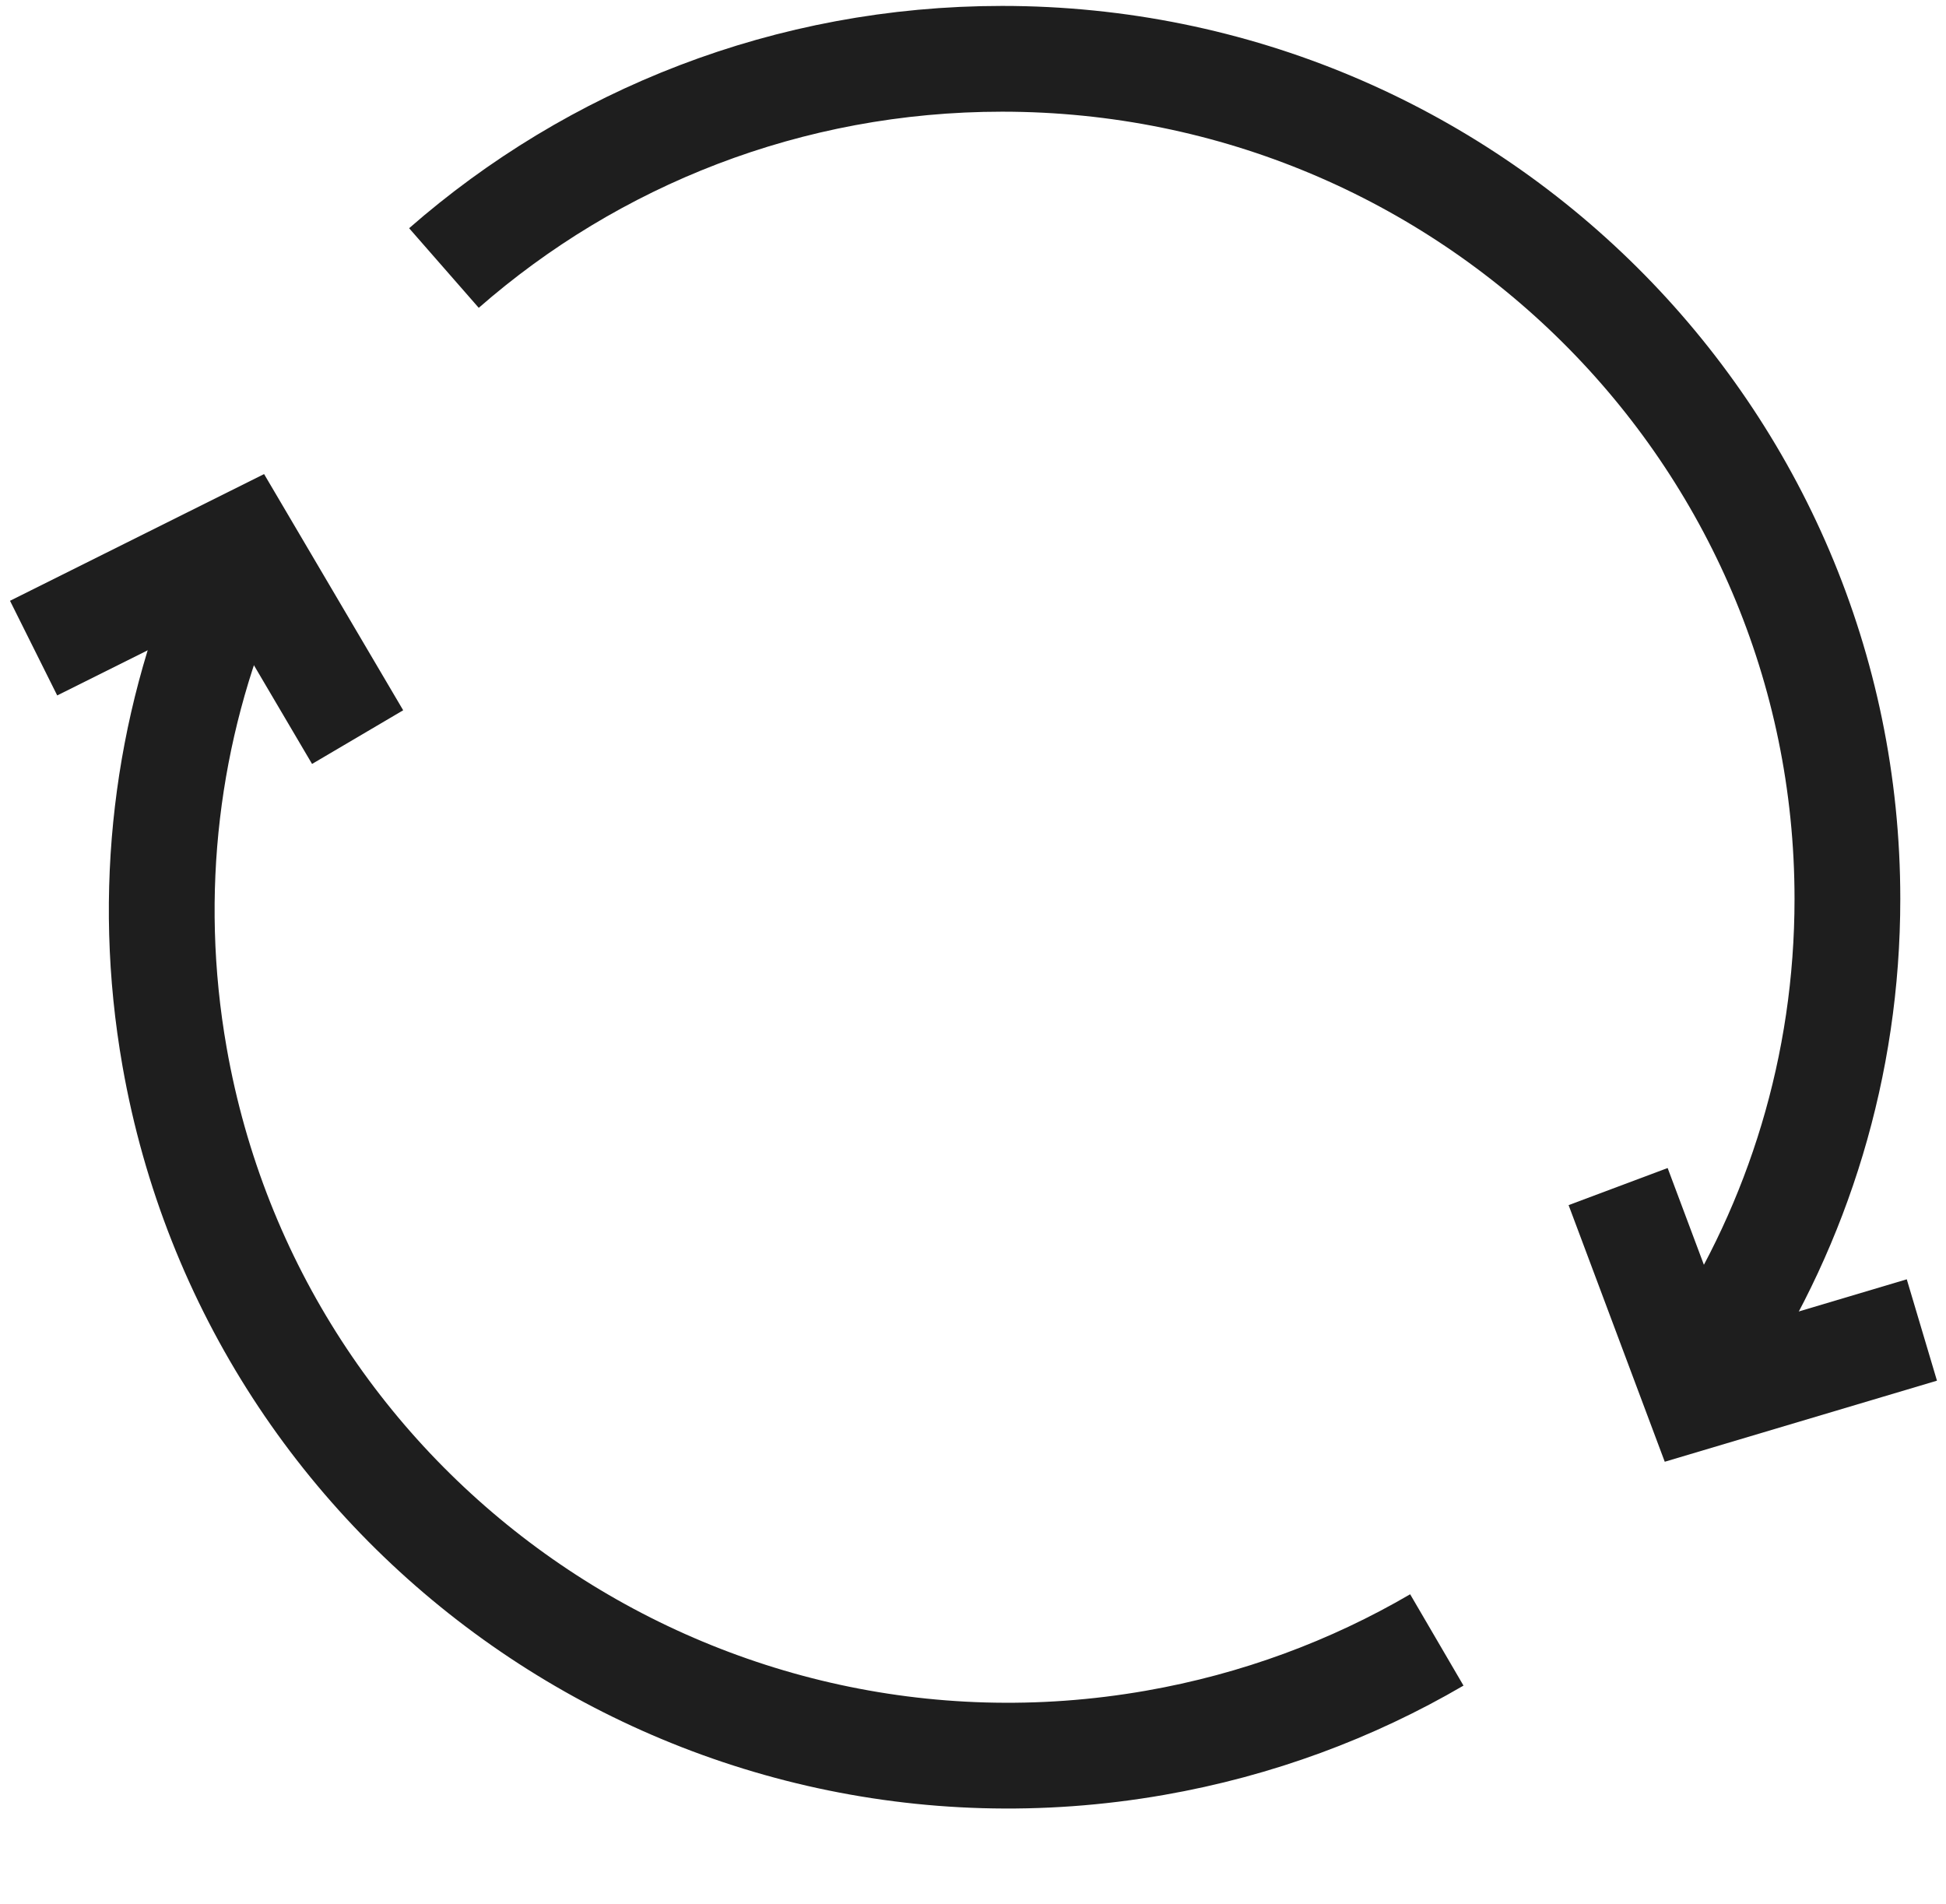
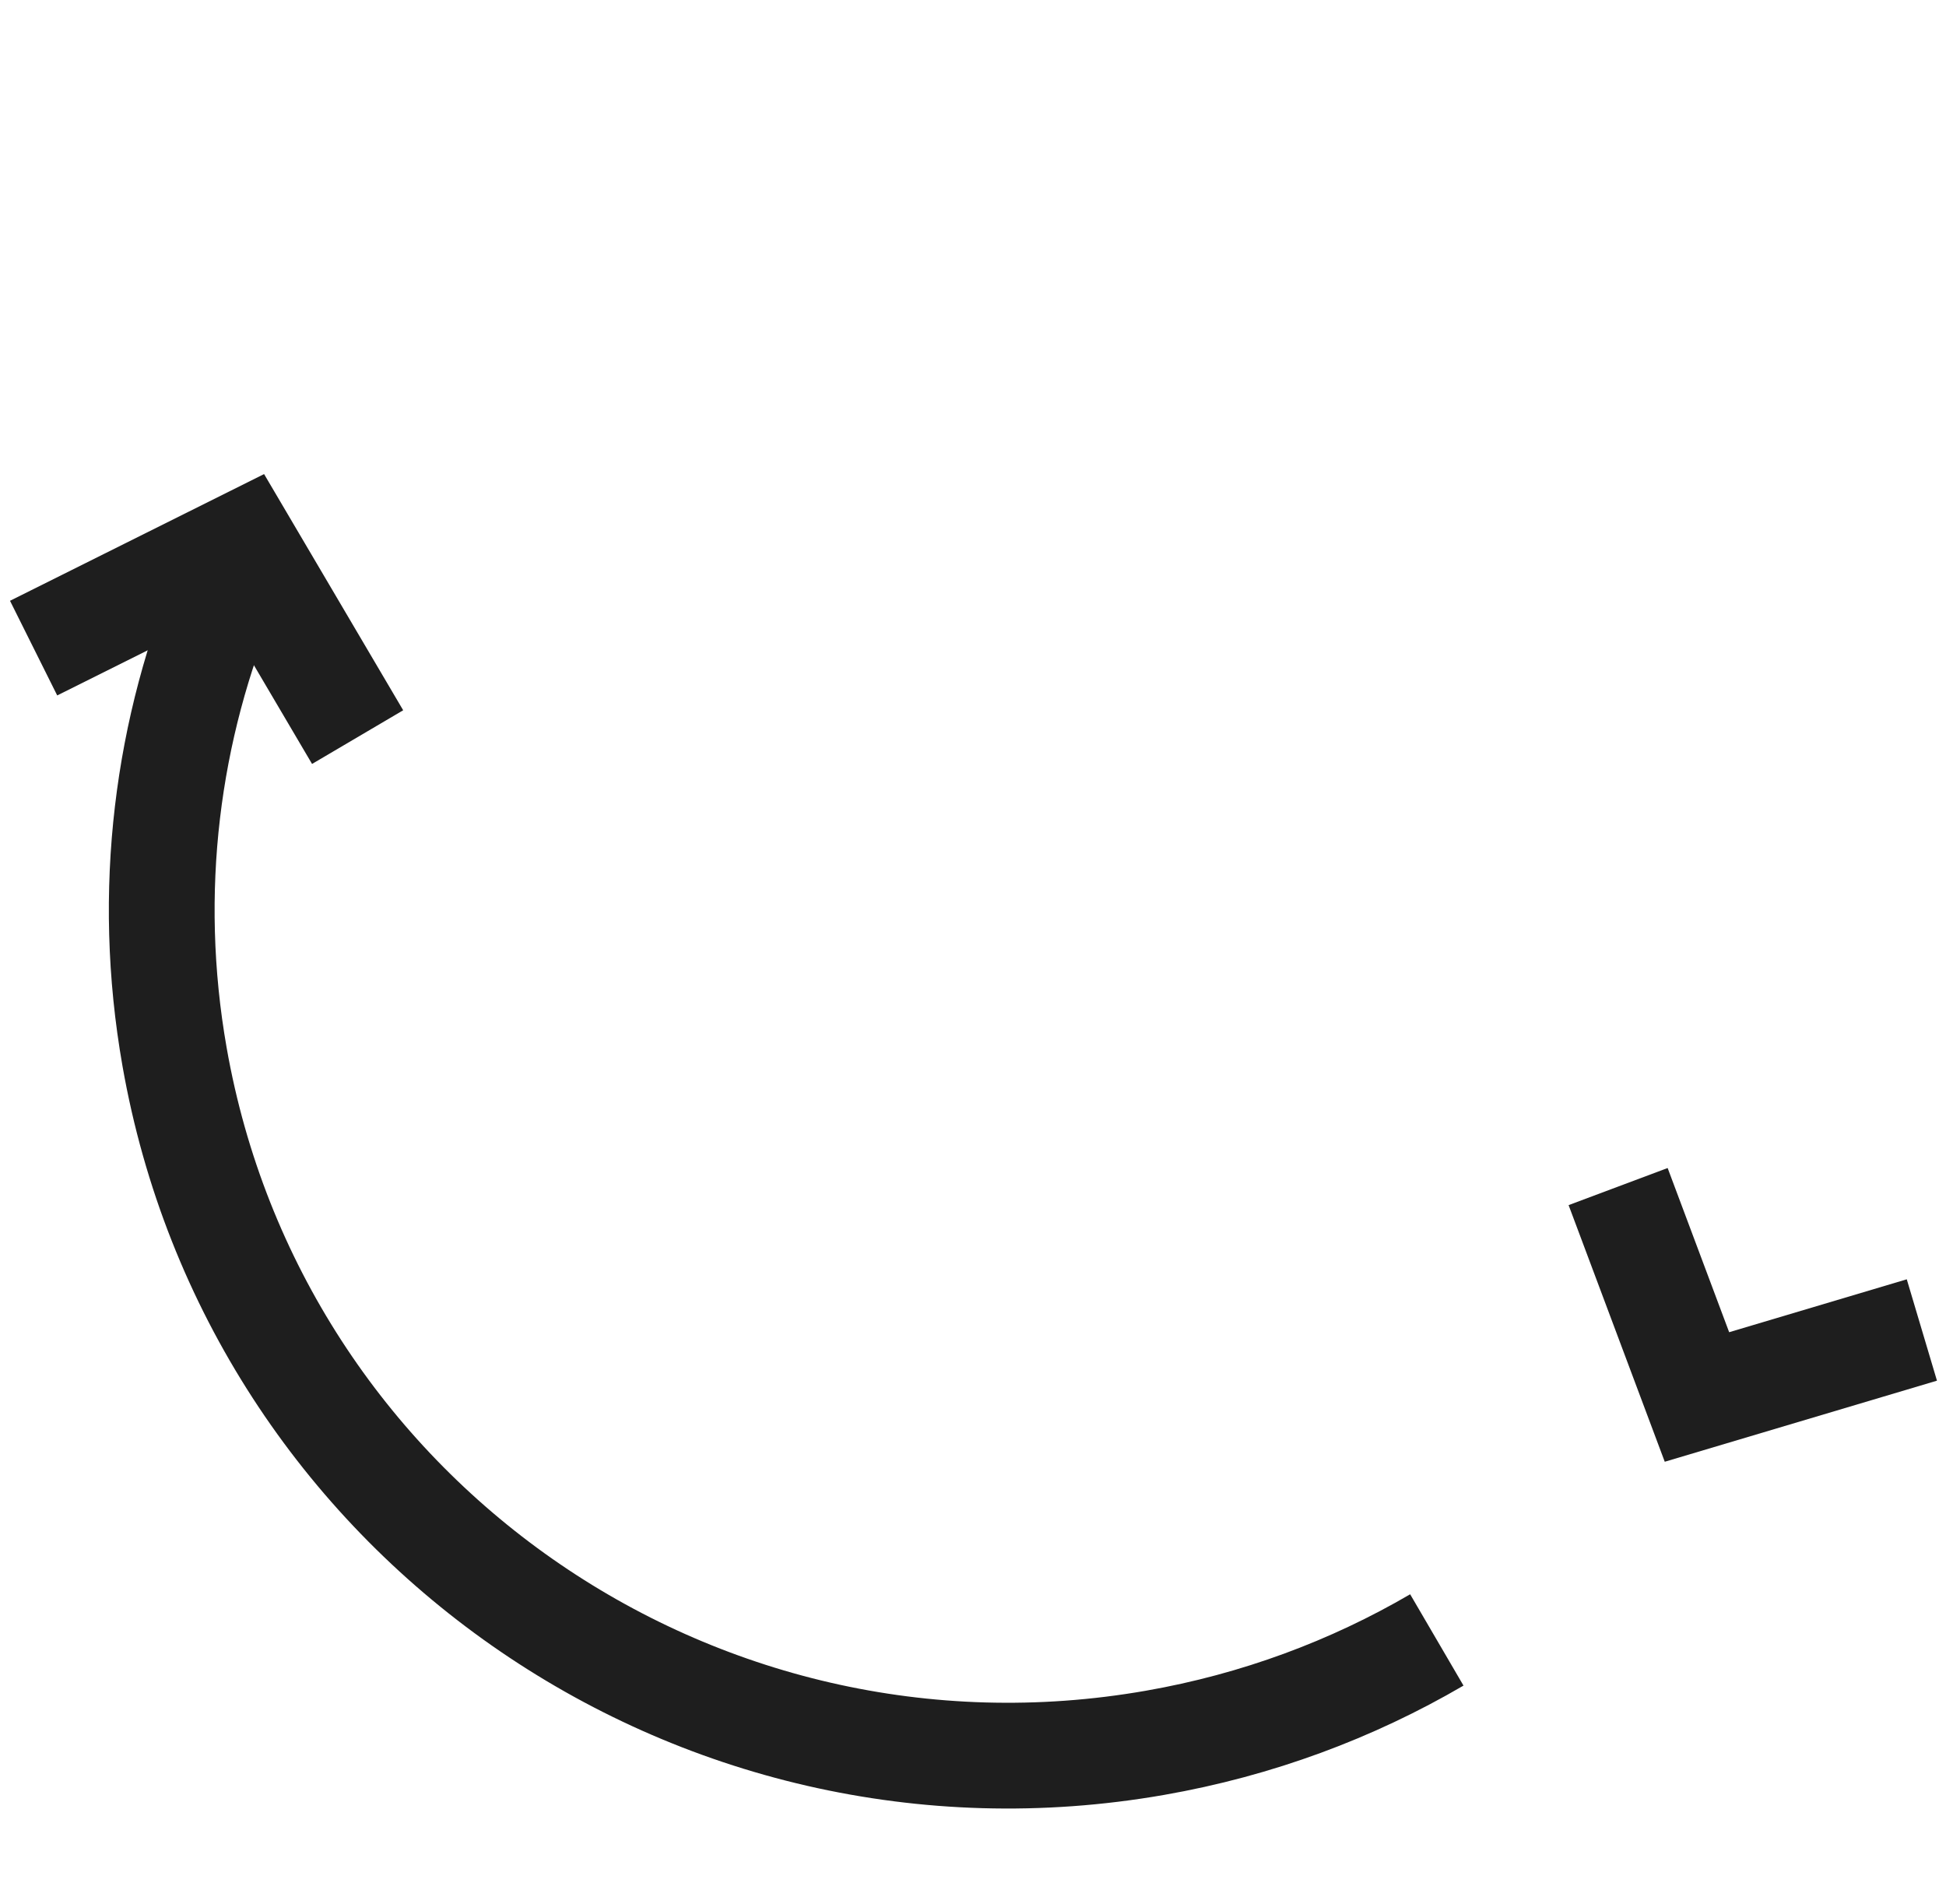
<svg xmlns="http://www.w3.org/2000/svg" width="92" height="90" viewBox="0 0 92 90" fill="none">
  <path d="M76.499 56.096L80.226 66.043L90.859 62.876" stroke="#1E1E1E" stroke-width="5" />
-   <path d="M80.992 63.981C85.008 57.787 87.339 50.412 87.339 42.495C87.339 20.561 69.448 2.78 47.378 2.78C37.264 2.78 28.027 6.514 20.988 12.671" stroke="#1E1E1E" stroke-width="5" />
  <path d="M16.907 34.847L11.514 25.69L1.589 30.64" stroke="#1E1E1E" stroke-width="5" />
  <path d="M10.779 27.602C7.893 34.426 6.876 42.129 8.253 49.966C12.069 71.68 32.818 86.199 54.597 82.394C59.438 81.549 63.922 79.869 67.928 77.529" stroke="#1E1E1E" stroke-width="5" />
</svg>